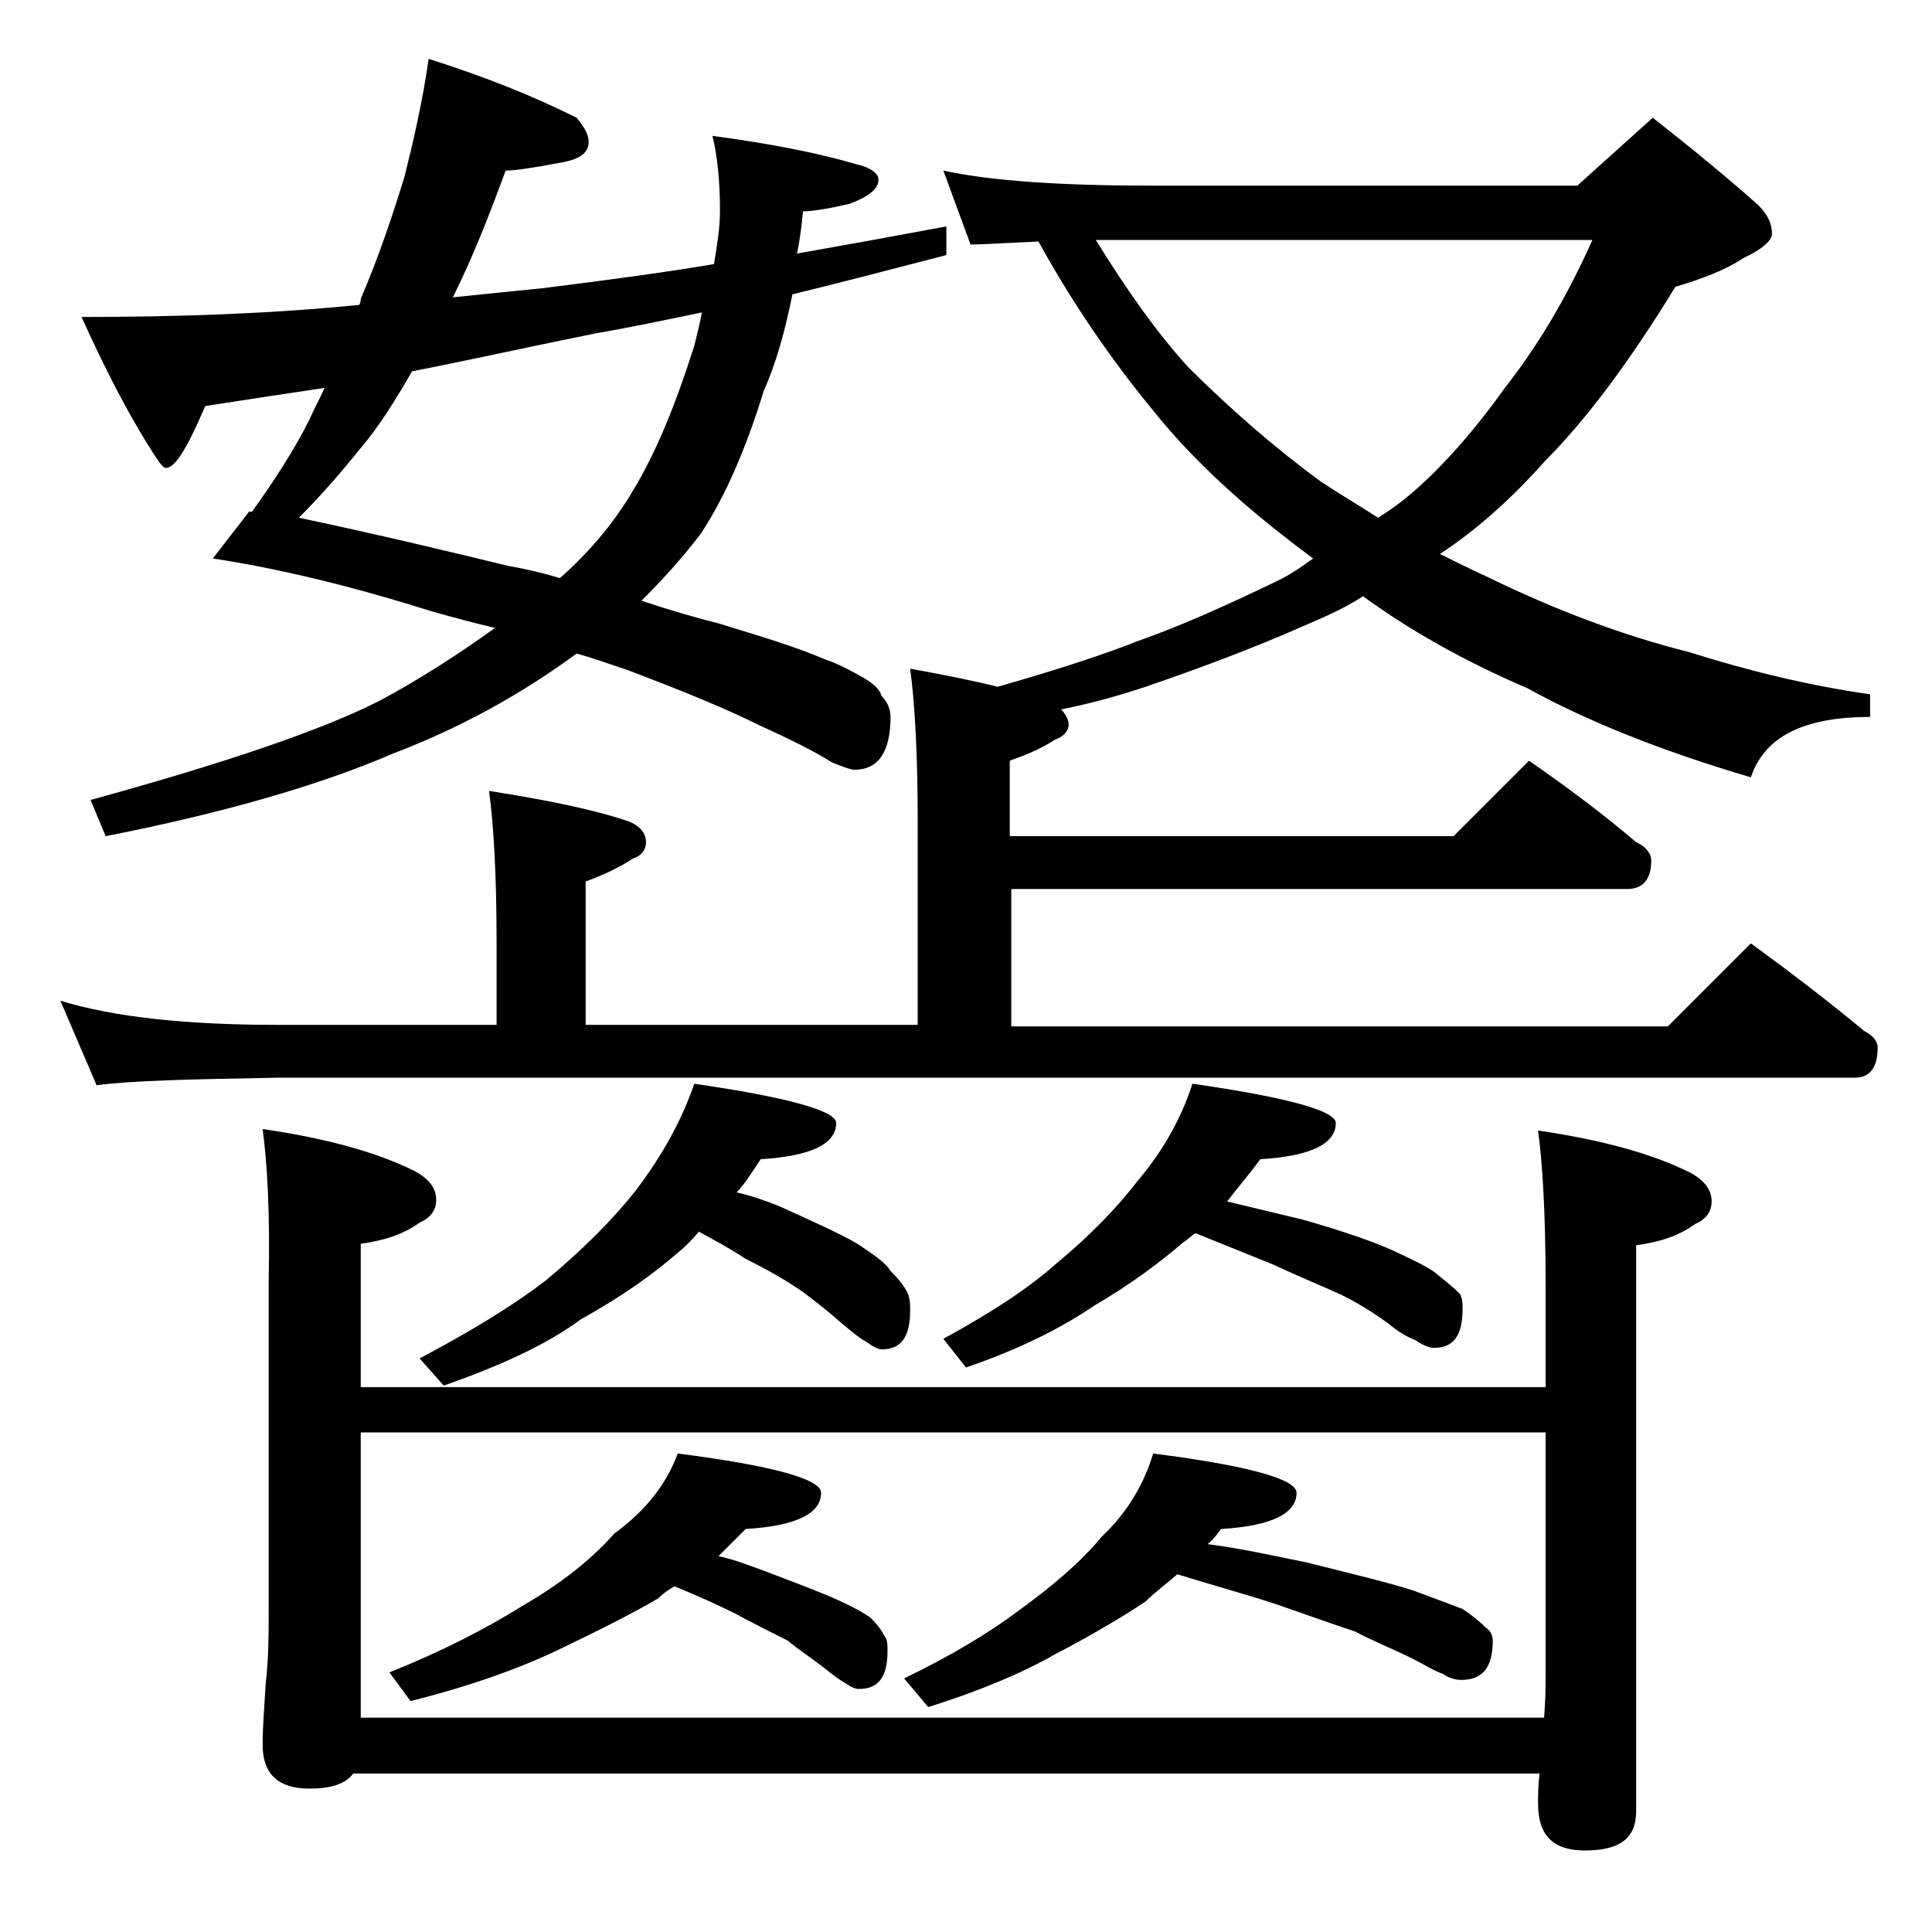
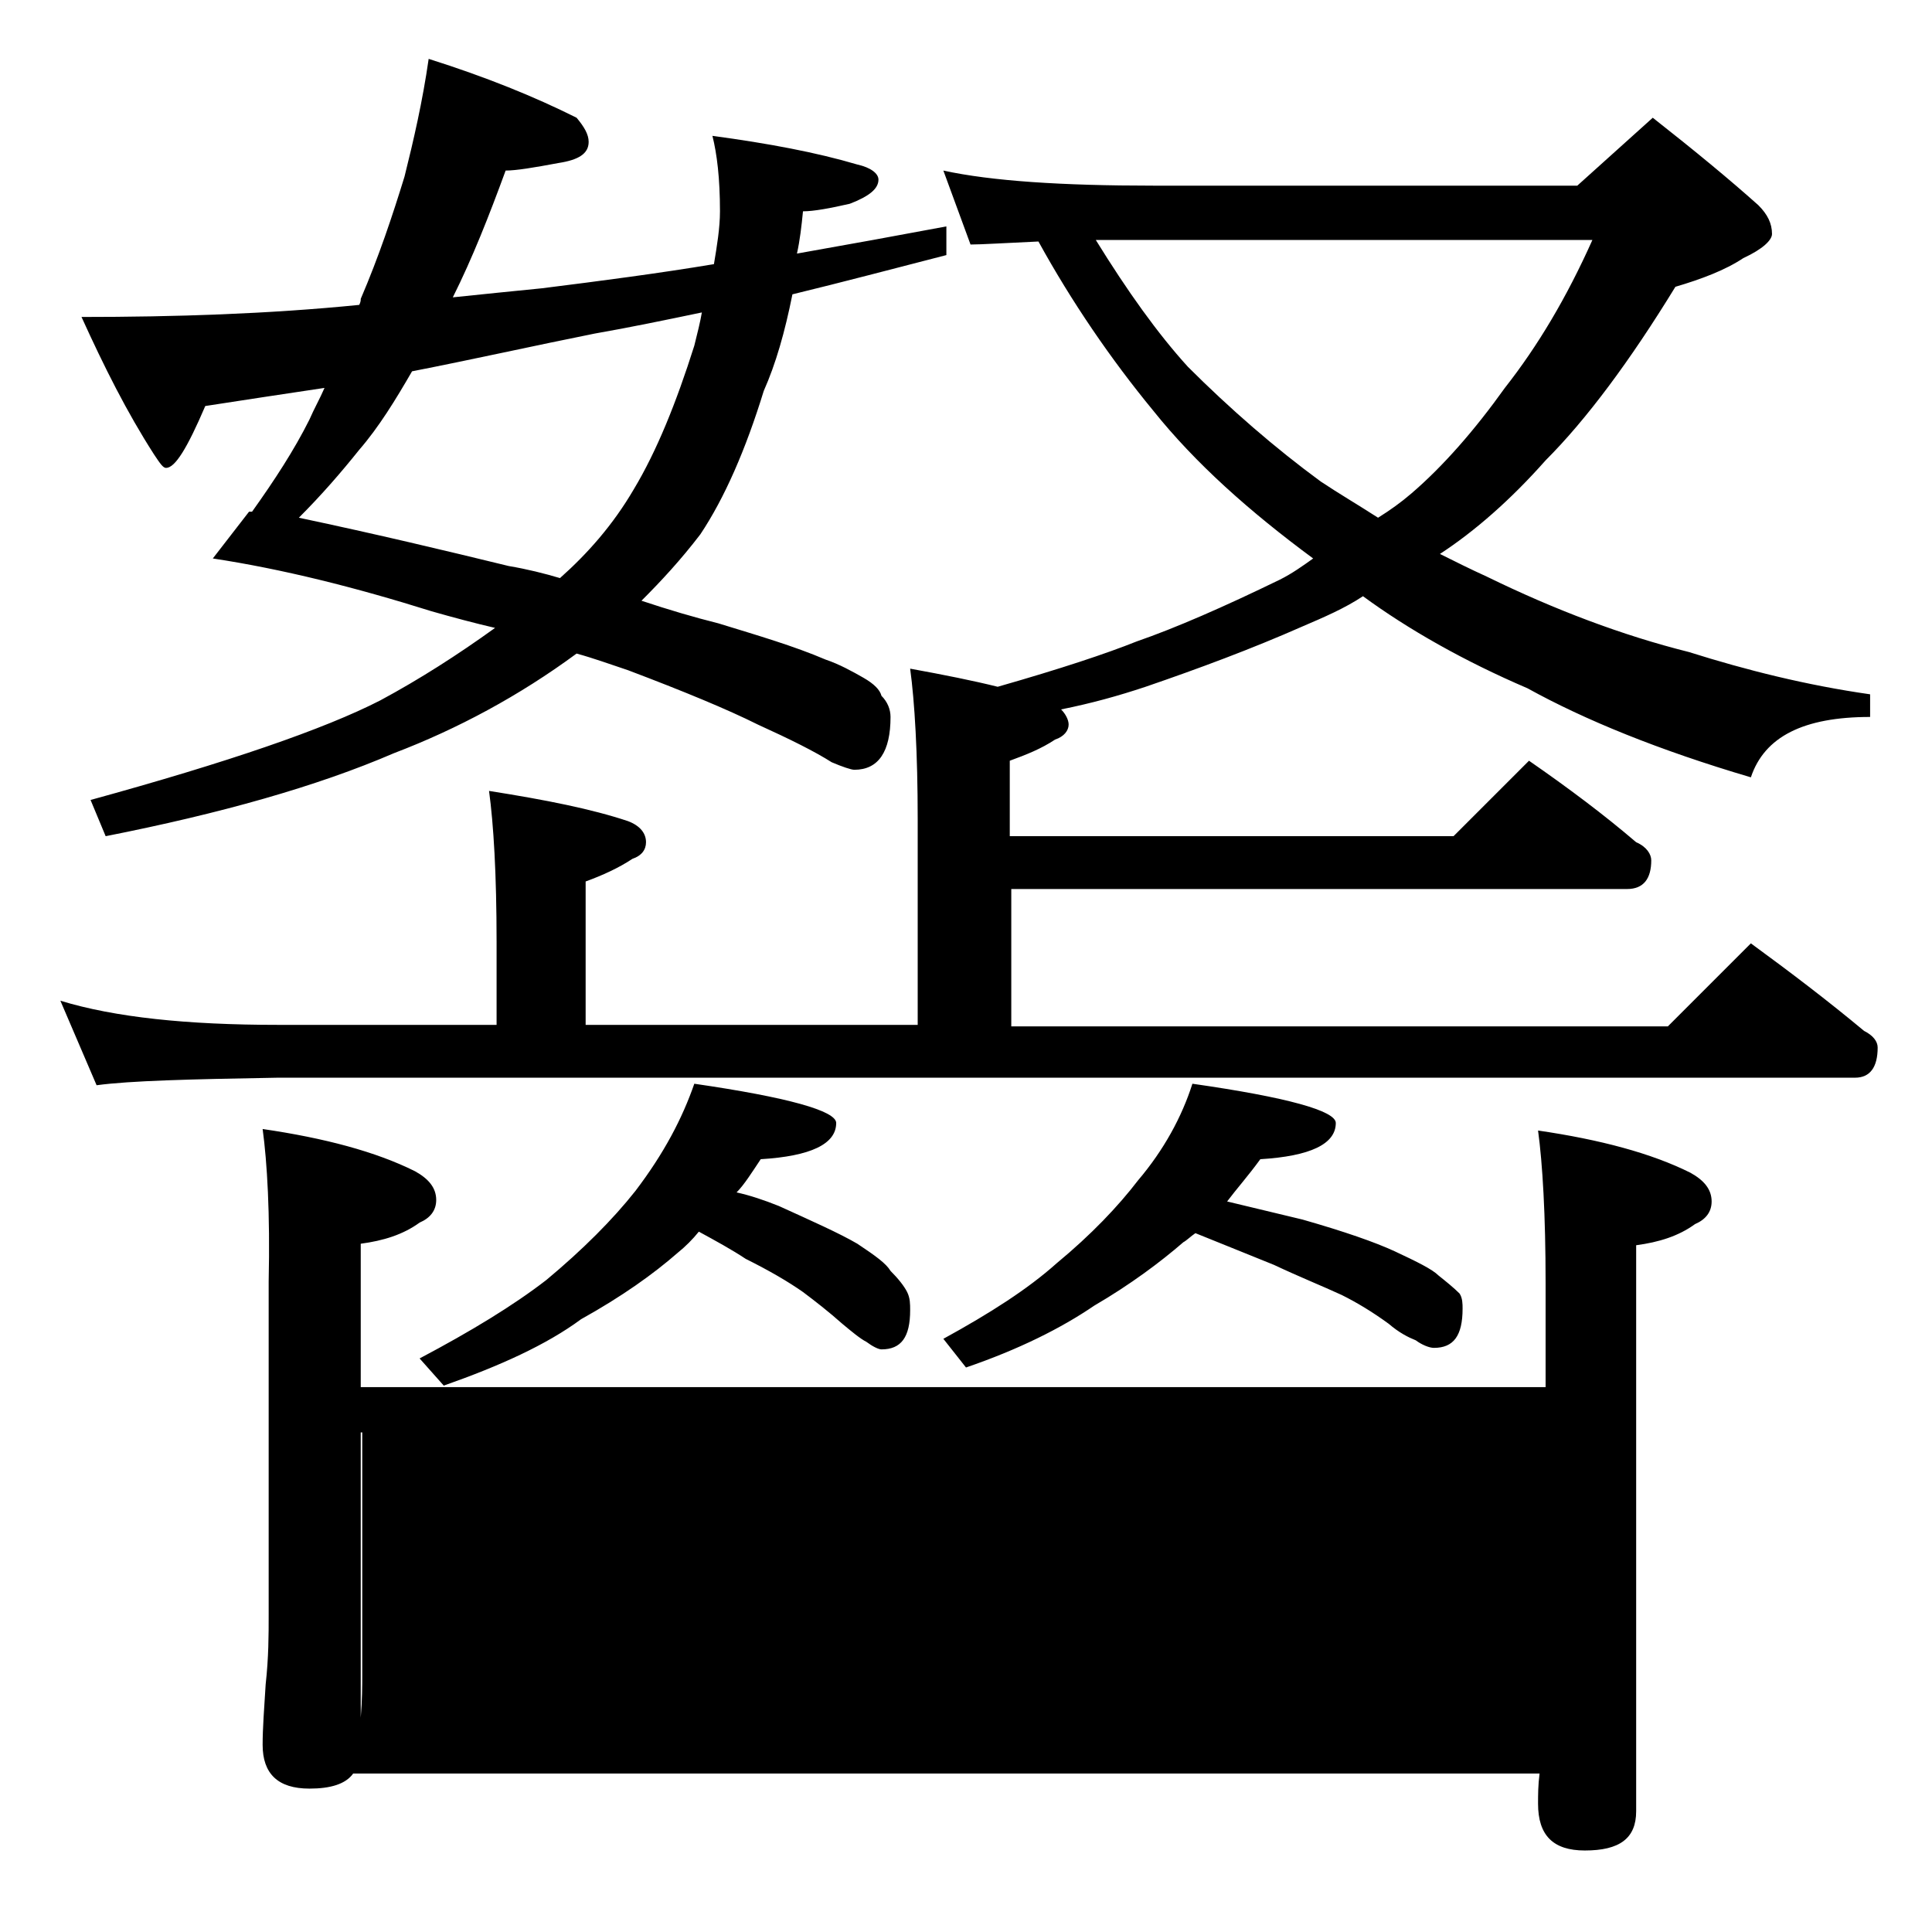
<svg xmlns="http://www.w3.org/2000/svg" version="1.1" id="Layer_1" x="0px" y="0px" viewBox="0 0 128 128" enable-background="new 0 0 128 128" xml:space="preserve">
-   <path d="M62.5,11.3c3.2,0.7,7.9,1,13.9,1h28.1l5-4.5c2.8,2.2,5.1,4.1,7,5.8c0.6,0.6,0.9,1.2,0.9,1.9c0,0.4-0.6,1-1.9,1.6  c-1.2,0.8-2.8,1.4-4.5,1.9c-3,4.9-5.9,8.8-8.6,11.5c-2.3,2.6-4.7,4.7-7,6.2c1,0.5,2,1,3.1,1.5c4.5,2.2,9,3.9,13.4,5  c3.8,1.2,7.8,2.2,12,2.8v1.5c-4.4,0-7,1.3-7.9,4c-6.1-1.8-11-3.8-14.8-5.9c-4.2-1.8-7.9-3.9-10.9-6.1c-1.2,0.8-2.6,1.4-4,2  c-3.4,1.5-6.9,2.8-10.4,4c-1.8,0.6-3.6,1.1-5.6,1.5c0.3,0.3,0.5,0.7,0.5,1c0,0.4-0.3,0.8-0.9,1c-0.9,0.6-1.9,1-3,1.4v5h29.4l5-5  c2.6,1.8,5,3.6,7.1,5.4c0.7,0.3,1,0.8,1,1.2c0,1.2-0.5,1.9-1.6,1.9H67v9.1h43.5l5.5-5.5c2.6,1.9,5.1,3.8,7.5,5.8  c0.6,0.3,0.9,0.7,0.9,1.1c0,1.3-0.5,2-1.5,2H18.4c-5.8,0.1-9.8,0.2-12,0.5L4,66.3c3.6,1.1,8.4,1.6,14.4,1.6h14.5v-5.5  c0-4.5-0.2-7.8-0.5-10c3.8,0.6,6.8,1.2,9.2,2c0.8,0.3,1.2,0.8,1.2,1.4c0,0.5-0.3,0.9-0.9,1.1c-0.9,0.6-2,1.1-3.1,1.5v9.5h22V54.3  c0-4.4-0.2-7.8-0.5-10c2.2,0.4,4.2,0.8,5.8,1.2c4.2-1.2,7.2-2.2,9.2-3c2.6-0.9,5.8-2.3,9.5-4.1c0.8-0.4,1.5-0.9,2.2-1.4  c-4.2-3.1-7.8-6.3-10.6-9.8c-2.8-3.4-5.4-7.2-7.6-11.2c-2.2,0.1-3.8,0.2-4.5,0.2L62.5,11.3z M28.4,3.9c3.8,1.2,7,2.5,9.8,3.9  c0.5,0.6,0.8,1.1,0.8,1.6c0,0.8-0.7,1.2-2,1.4c-1.6,0.3-2.8,0.5-3.5,0.5c-1.1,3-2.2,5.8-3.5,8.4c1.9-0.2,3.9-0.4,5.9-0.6  c4-0.5,7.8-1,11.4-1.6c0.2-1.2,0.4-2.4,0.4-3.5c0-2.2-0.2-3.8-0.5-5c3.7,0.5,6.9,1.1,9.6,1.9c0.9,0.2,1.4,0.6,1.4,1  c0,0.6-0.6,1.1-1.9,1.6c-1.3,0.3-2.4,0.5-3.1,0.5c-0.1,1-0.2,1.9-0.4,2.8c3.4-0.6,6.7-1.2,9.9-1.8v1.9c-3.5,0.9-6.9,1.8-10.2,2.6  c-0.5,2.5-1.1,4.6-1.9,6.4c-1.2,3.9-2.6,7.1-4.2,9.5c-1.3,1.7-2.6,3.1-3.9,4.4c1.8,0.6,3.5,1.1,5.1,1.5c2.6,0.8,5,1.5,7.1,2.4  c0.9,0.3,1.8,0.8,2.5,1.2c0.7,0.4,1.1,0.8,1.2,1.2c0.4,0.4,0.6,0.9,0.6,1.4c0,2.3-0.8,3.5-2.4,3.5c-0.2,0-0.8-0.2-1.5-0.5  c-1.1-0.7-2.7-1.5-4.9-2.5c-2-1-4.9-2.2-8.6-3.6c-1.2-0.4-2.3-0.8-3.4-1.1c-3.8,2.8-7.9,5-12.1,6.6c-5.1,2.2-11.5,4-19.1,5.5l-1-2.4  c9.1-2.5,15.5-4.7,19.2-6.6c2.6-1.4,5.1-3,7.6-4.8c-1.3-0.3-2.8-0.7-4.2-1.1c-5.1-1.6-9.9-2.8-14.5-3.5l2.4-3.1h0.2  c1.5-2.1,2.8-4.1,3.8-6.1c0.3-0.7,0.7-1.4,1-2.1c-2.7,0.4-5.3,0.8-7.9,1.2c-1.2,2.8-2,4.1-2.6,4.1c-0.2,0-0.4-0.3-0.8-0.9  c-1.8-2.8-3.3-5.8-4.8-9.1c6.2,0,12.4-0.2,18.4-0.8c0.1-0.2,0.1-0.3,0.1-0.4c1.2-2.8,2.1-5.5,2.9-8.1C27.4,9.3,28,6.7,28.4,3.9z   M17.4,74.8c4.1,0.6,7.5,1.5,10.1,2.8c0.9,0.5,1.4,1.1,1.4,1.9c0,0.7-0.4,1.2-1.1,1.5c-1.1,0.8-2.4,1.2-3.9,1.4v9.5h78.5v-6.9  c0-4.5-0.2-7.9-0.5-10.1c4.1,0.6,7.5,1.5,10.1,2.8c0.9,0.5,1.4,1.1,1.4,1.9c0,0.7-0.4,1.2-1.1,1.5c-1.1,0.8-2.4,1.2-3.9,1.4v37.5  c0,1.8-1.1,2.6-3.4,2.6c-2.1,0-3.1-1-3.1-3.1c0-0.6,0-1.2,0.1-2H23.4c-0.5,0.7-1.5,1-2.9,1c-2.1,0-3.1-1-3.1-2.9  c0-1.1,0.1-2.4,0.2-4c0.2-1.8,0.2-3.3,0.2-4.6V84.9C17.9,80.4,17.7,77,17.4,74.8z M46.5,20.7c-2.4,0.5-4.8,1-7.1,1.4  c-4,0.8-8,1.7-12.1,2.5c-1.1,1.9-2.2,3.7-3.5,5.2c-1.2,1.5-2.5,3-4,4.5c5.2,1.1,9.8,2.2,13.9,3.2c1.2,0.2,2.4,0.5,3.4,0.8  c1.8-1.6,3.5-3.5,4.9-5.9c1.5-2.5,2.8-5.7,4-9.5C46.2,22.1,46.4,21.3,46.5,20.7z M102.4,94.9H23.9v18.9h78.4  c0.1-1.2,0.1-2.1,0.1-2.9V94.9z M44.9,96.3c6.3,0.8,9.5,1.7,9.5,2.6c0,1.4-1.7,2.2-5,2.4c-0.7,0.7-1.2,1.2-1.8,1.8  c1,0.2,2,0.6,3.1,1c2.1,0.8,3.7,1.4,4.8,1.9c1.1,0.5,1.8,0.9,2.2,1.2c0.4,0.4,0.7,0.8,0.9,1.2c0.2,0.2,0.2,0.6,0.2,1  c0,1.7-0.6,2.5-1.9,2.5c-0.2,0-0.5-0.1-0.9-0.4c-0.4-0.2-0.9-0.6-1.4-1c-0.9-0.7-1.7-1.2-2.4-1.8c-1-0.5-2.2-1.1-3.5-1.8  c-1-0.5-2.3-1.1-4-1.8c-0.4,0.2-0.8,0.5-1.1,0.8c-1.7,1-3.9,2.1-6.6,3.4c-2.5,1.2-5.8,2.4-9.8,3.4l-1.4-1.9c3.5-1.4,6.4-2.9,8.8-4.4  c2.6-1.5,4.6-3.1,6.1-4.8C42.9,100,44.2,98.2,44.9,96.3z M46,71.8c6.2,0.9,9.4,1.8,9.4,2.6c0,1.4-1.7,2.2-5,2.4  c-0.6,0.9-1.1,1.7-1.6,2.2c0.9,0.2,1.8,0.5,2.8,0.9c2.2,1,4,1.8,5.2,2.5c1.2,0.8,1.9,1.3,2.2,1.8c0.5,0.5,0.9,1,1.1,1.4  c0.2,0.4,0.2,0.8,0.2,1.2c0,1.8-0.6,2.6-1.9,2.6c-0.2,0-0.6-0.2-1-0.5c-0.4-0.2-1-0.7-1.6-1.2c-0.9-0.8-1.8-1.5-2.6-2.1  c-1-0.7-2.2-1.4-3.8-2.2c-0.9-0.6-2-1.2-3.1-1.8c-0.4,0.5-0.9,1-1.4,1.4c-1.6,1.4-3.7,2.9-6.4,4.4c-2.3,1.7-5.4,3.1-9.1,4.4  l-1.6-1.8c3.4-1.8,6.2-3.5,8.4-5.2c2.4-2,4.4-4,5.9-5.9C44,76.4,45.2,74.1,46,71.8z M76.4,96.3c6.3,0.8,9.5,1.7,9.5,2.6  c0,1.4-1.7,2.2-5,2.4c-0.3,0.4-0.6,0.8-0.9,1c2.3,0.3,4.5,0.8,6.5,1.2c3.2,0.8,5.7,1.4,7.2,1.9c1.6,0.6,2.7,1,3.2,1.2  c0.6,0.4,1.1,0.8,1.5,1.2c0.3,0.2,0.5,0.5,0.5,0.9c0,1.8-0.7,2.6-2.1,2.6c-0.3,0-0.8-0.1-1.2-0.4c-0.6-0.2-1.2-0.6-2-1  c-1.4-0.7-2.7-1.2-3.8-1.8c-1.5-0.5-3.2-1.1-5.2-1.8c-1.8-0.6-4-1.2-6.6-2c-0.8,0.7-1.5,1.2-2.1,1.8c-1.5,1-3.5,2.2-6,3.5  c-2.1,1.2-4.9,2.4-8.4,3.5l-1.6-1.9c3.1-1.5,5.6-3,7.6-4.5c2.2-1.6,4.1-3.2,5.5-4.9C74.7,100.2,75.8,98.3,76.4,96.3z M79,71.8  c6.3,0.9,9.5,1.8,9.5,2.6c0,1.4-1.7,2.2-5,2.4c-0.8,1.1-1.6,2-2.2,2.8c1.7,0.4,3.3,0.8,5,1.2c2.8,0.8,4.8,1.5,6.1,2.1  c1.5,0.7,2.5,1.2,2.9,1.6c0.5,0.4,1,0.8,1.4,1.2c0.2,0.3,0.2,0.7,0.2,1c0,1.8-0.6,2.6-1.9,2.6c-0.3,0-0.8-0.2-1.2-0.5  c-0.5-0.2-1.1-0.5-1.8-1.1c-1.1-0.8-2.1-1.4-3.1-1.9c-1.3-0.6-2.8-1.2-4.5-2c-1.5-0.6-3.2-1.3-5.2-2.1c-0.3,0.2-0.6,0.5-0.8,0.6  c-1.5,1.3-3.5,2.8-5.9,4.2c-2.2,1.5-5,2.9-8.5,4.1l-1.5-1.9c3.1-1.7,5.6-3.3,7.5-5c2.3-1.9,4.1-3.8,5.4-5.5  C77.1,76.2,78.3,74,79,71.8z M72.6,15.9c2.1,3.4,4.1,6.2,6.1,8.4c2.8,2.8,5.8,5.4,8.8,7.6c1.2,0.8,2.4,1.5,3.8,2.4  c0.8-0.5,1.5-1,2.2-1.6c2.1-1.8,4.2-4.2,6.2-7c2.2-2.8,4.1-6,5.8-9.8H72.6z" />
+   <path d="M62.5,11.3c3.2,0.7,7.9,1,13.9,1h28.1l5-4.5c2.8,2.2,5.1,4.1,7,5.8c0.6,0.6,0.9,1.2,0.9,1.9c0,0.4-0.6,1-1.9,1.6  c-1.2,0.8-2.8,1.4-4.5,1.9c-3,4.9-5.9,8.8-8.6,11.5c-2.3,2.6-4.7,4.7-7,6.2c1,0.5,2,1,3.1,1.5c4.5,2.2,9,3.9,13.4,5  c3.8,1.2,7.8,2.2,12,2.8v1.5c-4.4,0-7,1.3-7.9,4c-6.1-1.8-11-3.8-14.8-5.9c-4.2-1.8-7.9-3.9-10.9-6.1c-1.2,0.8-2.6,1.4-4,2  c-3.4,1.5-6.9,2.8-10.4,4c-1.8,0.6-3.6,1.1-5.6,1.5c0.3,0.3,0.5,0.7,0.5,1c0,0.4-0.3,0.8-0.9,1c-0.9,0.6-1.9,1-3,1.4v5h29.4l5-5  c2.6,1.8,5,3.6,7.1,5.4c0.7,0.3,1,0.8,1,1.2c0,1.2-0.5,1.9-1.6,1.9H67v9.1h43.5l5.5-5.5c2.6,1.9,5.1,3.8,7.5,5.8  c0.6,0.3,0.9,0.7,0.9,1.1c0,1.3-0.5,2-1.5,2H18.4c-5.8,0.1-9.8,0.2-12,0.5L4,66.3c3.6,1.1,8.4,1.6,14.4,1.6h14.5v-5.5  c0-4.5-0.2-7.8-0.5-10c3.8,0.6,6.8,1.2,9.2,2c0.8,0.3,1.2,0.8,1.2,1.4c0,0.5-0.3,0.9-0.9,1.1c-0.9,0.6-2,1.1-3.1,1.5v9.5h22V54.3  c0-4.4-0.2-7.8-0.5-10c2.2,0.4,4.2,0.8,5.8,1.2c4.2-1.2,7.2-2.2,9.2-3c2.6-0.9,5.8-2.3,9.5-4.1c0.8-0.4,1.5-0.9,2.2-1.4  c-4.2-3.1-7.8-6.3-10.6-9.8c-2.8-3.4-5.4-7.2-7.6-11.2c-2.2,0.1-3.8,0.2-4.5,0.2L62.5,11.3z M28.4,3.9c3.8,1.2,7,2.5,9.8,3.9  c0.5,0.6,0.8,1.1,0.8,1.6c0,0.8-0.7,1.2-2,1.4c-1.6,0.3-2.8,0.5-3.5,0.5c-1.1,3-2.2,5.8-3.5,8.4c1.9-0.2,3.9-0.4,5.9-0.6  c4-0.5,7.8-1,11.4-1.6c0.2-1.2,0.4-2.4,0.4-3.5c0-2.2-0.2-3.8-0.5-5c3.7,0.5,6.9,1.1,9.6,1.9c0.9,0.2,1.4,0.6,1.4,1  c0,0.6-0.6,1.1-1.9,1.6c-1.3,0.3-2.4,0.5-3.1,0.5c-0.1,1-0.2,1.9-0.4,2.8c3.4-0.6,6.7-1.2,9.9-1.8v1.9c-3.5,0.9-6.9,1.8-10.2,2.6  c-0.5,2.5-1.1,4.6-1.9,6.4c-1.2,3.9-2.6,7.1-4.2,9.5c-1.3,1.7-2.6,3.1-3.9,4.4c1.8,0.6,3.5,1.1,5.1,1.5c2.6,0.8,5,1.5,7.1,2.4  c0.9,0.3,1.8,0.8,2.5,1.2c0.7,0.4,1.1,0.8,1.2,1.2c0.4,0.4,0.6,0.9,0.6,1.4c0,2.3-0.8,3.5-2.4,3.5c-0.2,0-0.8-0.2-1.5-0.5  c-1.1-0.7-2.7-1.5-4.9-2.5c-2-1-4.9-2.2-8.6-3.6c-1.2-0.4-2.3-0.8-3.4-1.1c-3.8,2.8-7.9,5-12.1,6.6c-5.1,2.2-11.5,4-19.1,5.5l-1-2.4  c9.1-2.5,15.5-4.7,19.2-6.6c2.6-1.4,5.1-3,7.6-4.8c-1.3-0.3-2.8-0.7-4.2-1.1c-5.1-1.6-9.9-2.8-14.5-3.5l2.4-3.1h0.2  c1.5-2.1,2.8-4.1,3.8-6.1c0.3-0.7,0.7-1.4,1-2.1c-2.7,0.4-5.3,0.8-7.9,1.2c-1.2,2.8-2,4.1-2.6,4.1c-0.2,0-0.4-0.3-0.8-0.9  c-1.8-2.8-3.3-5.8-4.8-9.1c6.2,0,12.4-0.2,18.4-0.8c0.1-0.2,0.1-0.3,0.1-0.4c1.2-2.8,2.1-5.5,2.9-8.1C27.4,9.3,28,6.7,28.4,3.9z   M17.4,74.8c4.1,0.6,7.5,1.5,10.1,2.8c0.9,0.5,1.4,1.1,1.4,1.9c0,0.7-0.4,1.2-1.1,1.5c-1.1,0.8-2.4,1.2-3.9,1.4v9.5h78.5v-6.9  c0-4.5-0.2-7.9-0.5-10.1c4.1,0.6,7.5,1.5,10.1,2.8c0.9,0.5,1.4,1.1,1.4,1.9c0,0.7-0.4,1.2-1.1,1.5c-1.1,0.8-2.4,1.2-3.9,1.4v37.5  c0,1.8-1.1,2.6-3.4,2.6c-2.1,0-3.1-1-3.1-3.1c0-0.6,0-1.2,0.1-2H23.4c-0.5,0.7-1.5,1-2.9,1c-2.1,0-3.1-1-3.1-2.9  c0-1.1,0.1-2.4,0.2-4c0.2-1.8,0.2-3.3,0.2-4.6V84.9C17.9,80.4,17.7,77,17.4,74.8z M46.5,20.7c-2.4,0.5-4.8,1-7.1,1.4  c-4,0.8-8,1.7-12.1,2.5c-1.1,1.9-2.2,3.7-3.5,5.2c-1.2,1.5-2.5,3-4,4.5c5.2,1.1,9.8,2.2,13.9,3.2c1.2,0.2,2.4,0.5,3.4,0.8  c1.8-1.6,3.5-3.5,4.9-5.9c1.5-2.5,2.8-5.7,4-9.5C46.2,22.1,46.4,21.3,46.5,20.7z M102.4,94.9H23.9v18.9c0.1-1.2,0.1-2.1,0.1-2.9V94.9z M44.9,96.3c6.3,0.8,9.5,1.7,9.5,2.6c0,1.4-1.7,2.2-5,2.4c-0.7,0.7-1.2,1.2-1.8,1.8  c1,0.2,2,0.6,3.1,1c2.1,0.8,3.7,1.4,4.8,1.9c1.1,0.5,1.8,0.9,2.2,1.2c0.4,0.4,0.7,0.8,0.9,1.2c0.2,0.2,0.2,0.6,0.2,1  c0,1.7-0.6,2.5-1.9,2.5c-0.2,0-0.5-0.1-0.9-0.4c-0.4-0.2-0.9-0.6-1.4-1c-0.9-0.7-1.7-1.2-2.4-1.8c-1-0.5-2.2-1.1-3.5-1.8  c-1-0.5-2.3-1.1-4-1.8c-0.4,0.2-0.8,0.5-1.1,0.8c-1.7,1-3.9,2.1-6.6,3.4c-2.5,1.2-5.8,2.4-9.8,3.4l-1.4-1.9c3.5-1.4,6.4-2.9,8.8-4.4  c2.6-1.5,4.6-3.1,6.1-4.8C42.9,100,44.2,98.2,44.9,96.3z M46,71.8c6.2,0.9,9.4,1.8,9.4,2.6c0,1.4-1.7,2.2-5,2.4  c-0.6,0.9-1.1,1.7-1.6,2.2c0.9,0.2,1.8,0.5,2.8,0.9c2.2,1,4,1.8,5.2,2.5c1.2,0.8,1.9,1.3,2.2,1.8c0.5,0.5,0.9,1,1.1,1.4  c0.2,0.4,0.2,0.8,0.2,1.2c0,1.8-0.6,2.6-1.9,2.6c-0.2,0-0.6-0.2-1-0.5c-0.4-0.2-1-0.7-1.6-1.2c-0.9-0.8-1.8-1.5-2.6-2.1  c-1-0.7-2.2-1.4-3.8-2.2c-0.9-0.6-2-1.2-3.1-1.8c-0.4,0.5-0.9,1-1.4,1.4c-1.6,1.4-3.7,2.9-6.4,4.4c-2.3,1.7-5.4,3.1-9.1,4.4  l-1.6-1.8c3.4-1.8,6.2-3.5,8.4-5.2c2.4-2,4.4-4,5.9-5.9C44,76.4,45.2,74.1,46,71.8z M76.4,96.3c6.3,0.8,9.5,1.7,9.5,2.6  c0,1.4-1.7,2.2-5,2.4c-0.3,0.4-0.6,0.8-0.9,1c2.3,0.3,4.5,0.8,6.5,1.2c3.2,0.8,5.7,1.4,7.2,1.9c1.6,0.6,2.7,1,3.2,1.2  c0.6,0.4,1.1,0.8,1.5,1.2c0.3,0.2,0.5,0.5,0.5,0.9c0,1.8-0.7,2.6-2.1,2.6c-0.3,0-0.8-0.1-1.2-0.4c-0.6-0.2-1.2-0.6-2-1  c-1.4-0.7-2.7-1.2-3.8-1.8c-1.5-0.5-3.2-1.1-5.2-1.8c-1.8-0.6-4-1.2-6.6-2c-0.8,0.7-1.5,1.2-2.1,1.8c-1.5,1-3.5,2.2-6,3.5  c-2.1,1.2-4.9,2.4-8.4,3.5l-1.6-1.9c3.1-1.5,5.6-3,7.6-4.5c2.2-1.6,4.1-3.2,5.5-4.9C74.7,100.2,75.8,98.3,76.4,96.3z M79,71.8  c6.3,0.9,9.5,1.8,9.5,2.6c0,1.4-1.7,2.2-5,2.4c-0.8,1.1-1.6,2-2.2,2.8c1.7,0.4,3.3,0.8,5,1.2c2.8,0.8,4.8,1.5,6.1,2.1  c1.5,0.7,2.5,1.2,2.9,1.6c0.5,0.4,1,0.8,1.4,1.2c0.2,0.3,0.2,0.7,0.2,1c0,1.8-0.6,2.6-1.9,2.6c-0.3,0-0.8-0.2-1.2-0.5  c-0.5-0.2-1.1-0.5-1.8-1.1c-1.1-0.8-2.1-1.4-3.1-1.9c-1.3-0.6-2.8-1.2-4.5-2c-1.5-0.6-3.2-1.3-5.2-2.1c-0.3,0.2-0.6,0.5-0.8,0.6  c-1.5,1.3-3.5,2.8-5.9,4.2c-2.2,1.5-5,2.9-8.5,4.1l-1.5-1.9c3.1-1.7,5.6-3.3,7.5-5c2.3-1.9,4.1-3.8,5.4-5.5  C77.1,76.2,78.3,74,79,71.8z M72.6,15.9c2.1,3.4,4.1,6.2,6.1,8.4c2.8,2.8,5.8,5.4,8.8,7.6c1.2,0.8,2.4,1.5,3.8,2.4  c0.8-0.5,1.5-1,2.2-1.6c2.1-1.8,4.2-4.2,6.2-7c2.2-2.8,4.1-6,5.8-9.8H72.6z" />
</svg>